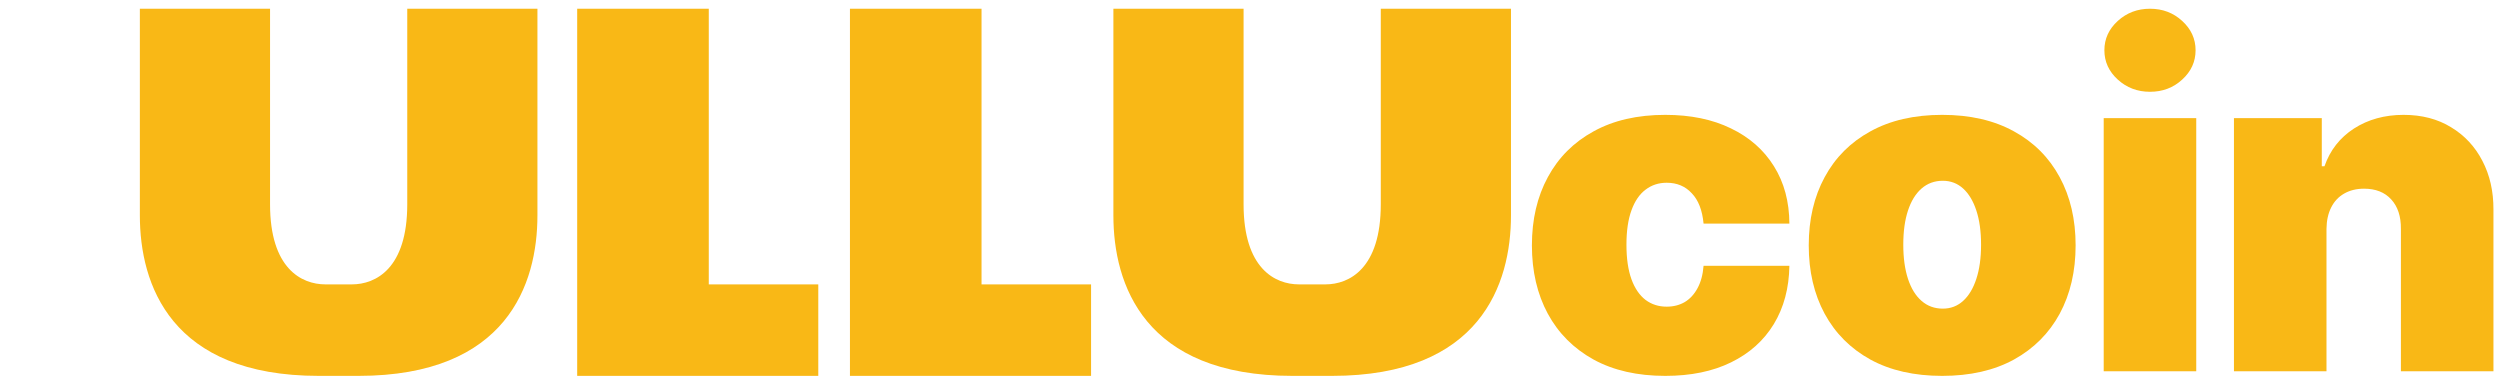
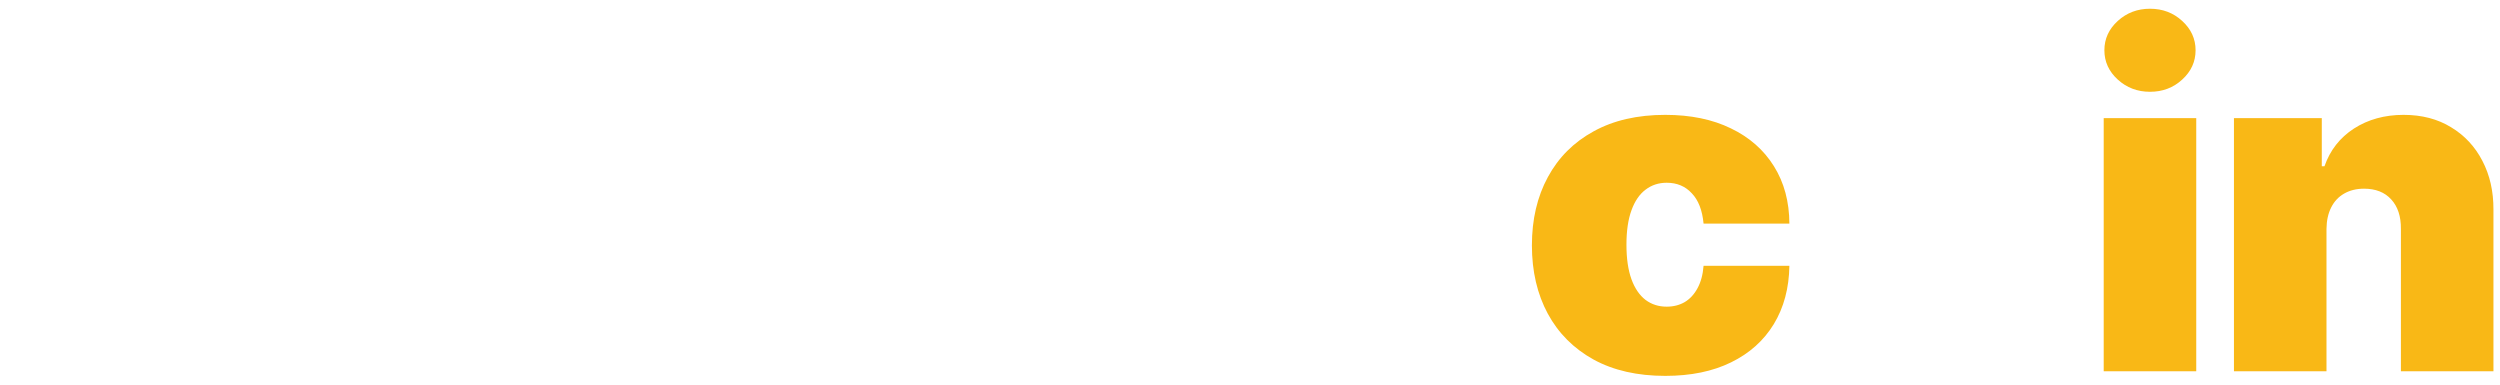
<svg xmlns="http://www.w3.org/2000/svg" width="143" height="22" viewBox="0 0 143 22" fill="none">
-   <path fill-rule="evenodd" clip-rule="evenodd" d="M8 0.5V12.323C8 16.249 9.744 21.5 18.238 21.5H19.371H20.503C28.997 21.5 30.741 16.249 30.741 12.323V0.5H23.295V11.689C23.295 15.347 21.505 16.267 20.124 16.267H18.617C17.236 16.267 15.447 15.347 15.447 11.689V0.5H8ZM33.015 21.5V0.5H40.542V16.267H46.806V21.5H33.015ZM48.617 21.5V0.5H56.144V16.267H62.409V21.5H48.617ZM63.686 0.5V12.323C63.686 16.249 65.43 21.5 73.924 21.5H75.057H76.189C84.683 21.5 86.428 16.249 86.428 12.323V0.5H78.981V11.689C78.981 15.347 77.191 16.267 75.81 16.267H74.304C72.922 16.267 71.133 15.347 71.133 11.689V0.5H63.686Z" fill="#F9B816" />
  <path d="M95.257 21.5C93.659 21.5 92.291 21.189 91.154 20.567C90.016 19.939 89.143 19.065 88.536 17.947C87.929 16.822 87.625 15.518 87.625 14.035C87.625 12.552 87.929 11.251 88.536 10.133C89.143 9.008 90.016 8.135 91.154 7.513C92.291 6.884 93.659 6.57 95.257 6.57C96.702 6.57 97.952 6.828 99.007 7.343C100.068 7.852 100.889 8.575 101.471 9.511C102.052 10.441 102.347 11.534 102.353 12.791H97.444C97.373 12.03 97.15 11.452 96.772 11.057C96.402 10.654 95.922 10.453 95.334 10.453C94.874 10.453 94.471 10.585 94.126 10.849C93.781 11.107 93.512 11.5 93.321 12.027C93.129 12.549 93.033 13.206 93.033 13.997C93.033 14.789 93.129 15.449 93.321 15.977C93.512 16.498 93.781 16.891 94.126 17.155C94.471 17.413 94.874 17.541 95.334 17.541C95.724 17.541 96.069 17.453 96.37 17.277C96.67 17.095 96.913 16.831 97.098 16.486C97.29 16.134 97.405 15.707 97.444 15.204H102.353C102.334 16.479 102.036 17.592 101.461 18.54C100.886 19.483 100.071 20.212 99.016 20.727C97.968 21.242 96.715 21.5 95.257 21.5Z" fill="#F9B816" />
-   <path d="M111.092 21.5C109.494 21.5 108.126 21.189 106.988 20.567C105.85 19.939 104.978 19.065 104.371 17.947C103.763 16.822 103.46 15.518 103.46 14.035C103.46 12.552 103.763 11.251 104.371 10.133C104.978 9.008 105.85 8.135 106.988 7.513C108.126 6.884 109.494 6.57 111.092 6.57C112.69 6.57 114.058 6.884 115.196 7.513C116.334 8.135 117.206 9.008 117.814 10.133C118.421 11.251 118.725 12.552 118.725 14.035C118.725 15.518 118.421 16.822 117.814 17.947C117.206 19.065 116.334 19.939 115.196 20.567C114.058 21.189 112.69 21.5 111.092 21.5ZM111.13 17.654C111.578 17.654 111.965 17.507 112.291 17.211C112.617 16.916 112.869 16.495 113.048 15.948C113.227 15.402 113.317 14.751 113.317 13.997C113.317 13.237 113.227 12.587 113.048 12.046C112.869 11.5 112.617 11.079 112.291 10.783C111.965 10.488 111.578 10.34 111.13 10.34C110.657 10.34 110.252 10.488 109.913 10.783C109.574 11.079 109.315 11.5 109.136 12.046C108.957 12.587 108.868 13.237 108.868 13.997C108.868 14.751 108.957 15.402 109.136 15.948C109.315 16.495 109.574 16.916 109.913 17.211C110.252 17.507 110.657 17.654 111.13 17.654Z" fill="#F9B816" />
  <path d="M120.332 21.236V6.759H125.625V21.236H120.332ZM122.979 5.25C122.263 5.25 121.649 5.018 121.138 4.553C120.626 4.088 120.371 3.529 120.371 2.875C120.371 2.222 120.626 1.662 121.138 1.197C121.649 0.732 122.263 0.5 122.979 0.5C123.701 0.5 124.315 0.732 124.82 1.197C125.331 1.662 125.587 2.222 125.587 2.875C125.587 3.529 125.331 4.088 124.82 4.553C124.315 5.018 123.701 5.25 122.979 5.25Z" fill="#F9B816" />
  <path d="M133.075 13.092V21.236H127.782V6.759H132.806V9.511H132.96C133.279 8.593 133.842 7.874 134.647 7.352C135.459 6.831 136.405 6.57 137.485 6.57C138.527 6.57 139.432 6.806 140.199 7.277C140.972 7.742 141.57 8.383 141.992 9.2C142.42 10.017 142.631 10.95 142.625 11.999V21.236H137.332V13.092C137.338 12.376 137.153 11.814 136.776 11.405C136.405 10.997 135.887 10.793 135.223 10.793C134.788 10.793 134.408 10.887 134.082 11.075C133.762 11.258 133.516 11.521 133.343 11.867C133.171 12.207 133.081 12.615 133.075 13.092Z" fill="#F9B816" />
</svg>